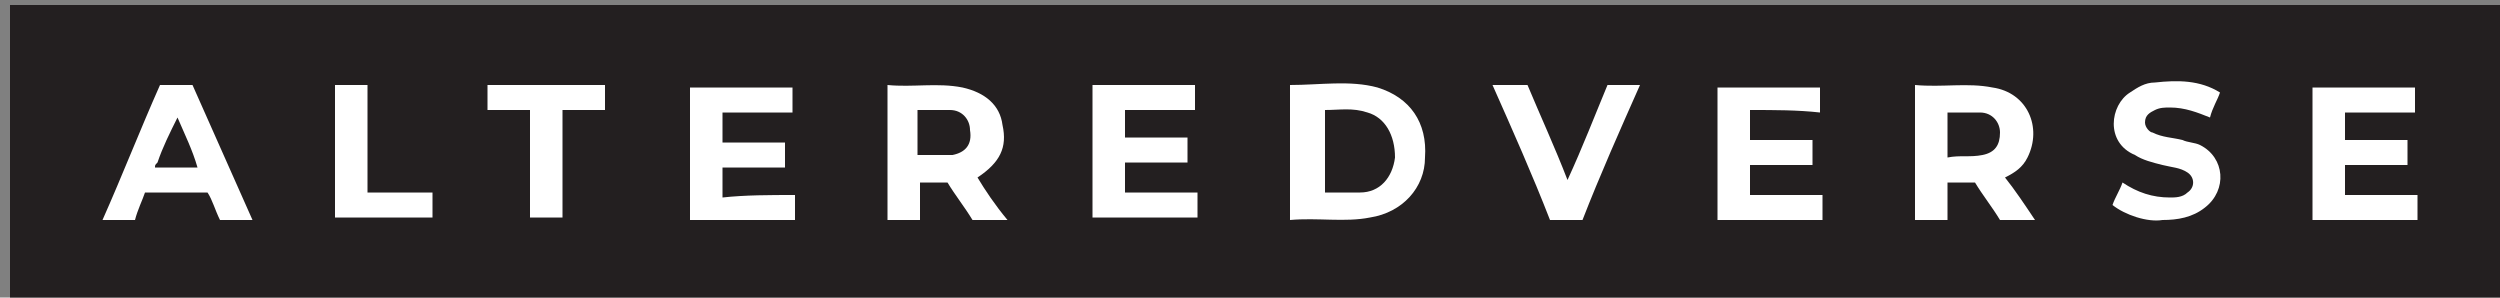
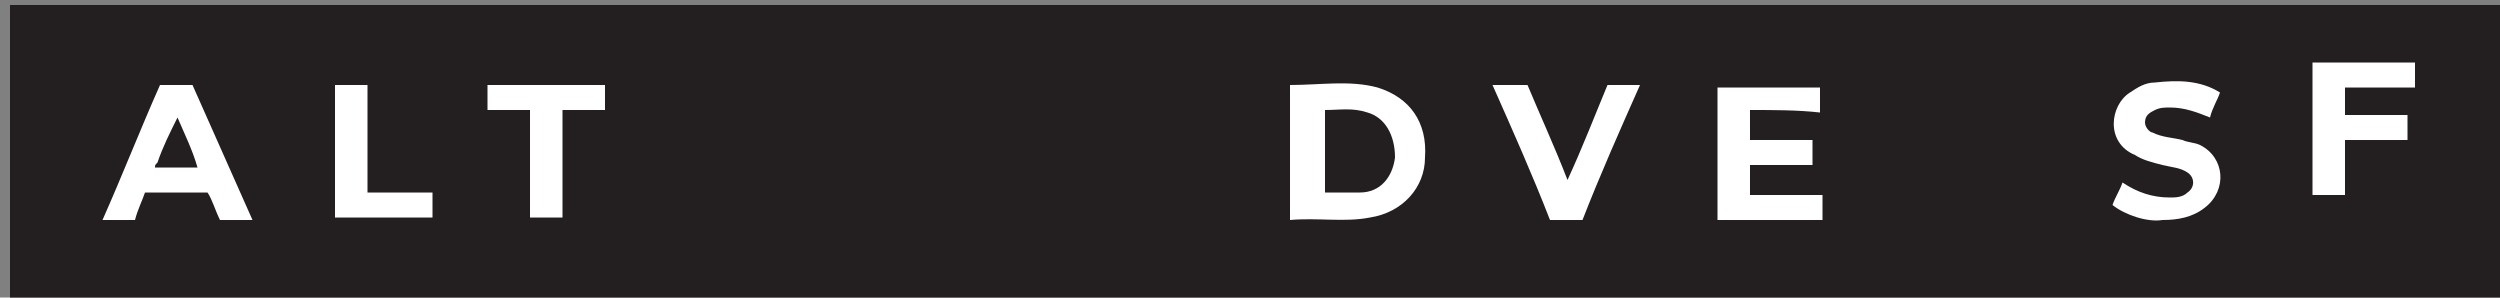
<svg xmlns="http://www.w3.org/2000/svg" version="1.1" id="Layer_1" x="0px" y="0px" viewBox="0 0 100 11.9" style="enable-background:new 0 0 100 11.9;" xml:space="preserve">
  <rect x="0" y="0" width="100" height="11.9" fill="#808080" stroke="none" />
  <style type="text/css">
	.st0{fill:#231F20;}
	.st1{fill:#FFFFFF;}
</style>
  <g>
    <rect x="0.4" y="0.2" class="st0" width="100" height="11.9" />
    <g>
-       <path class="st1" d="M31.8,7.8c0,0.4,0,0.7,0,1c-1.4,0-2.8,0-4.2,0c0-1.8,0-3.5,0-5.3c1.3,0,2.7,0,4.1,0c0,0.3,0,0.6,0,1    c-0.9,0-1.8,0-2.8,0c0,0.4,0,0.8,0,1.2c0.8,0,1.6,0,2.5,0c0,0.3,0,0.6,0,1c-0.8,0-1.6,0-2.5,0c0,0.4,0,0.8,0,1.2    C29.8,7.8,30.8,7.8,31.8,7.8z" />
      <path class="st1" d="M70,4.4c0,0.4,0,0.8,0,1.2c0.8,0,1.6,0,2.5,0c0,0.3,0,0.6,0,1c-0.8,0-1.6,0-2.5,0c0,0.4,0,0.8,0,1.2    c1,0,1.9,0,2.9,0c0,0.3,0,0.7,0,1c-1.4,0-2.8,0-4.2,0c0-1.8,0-3.6,0-5.3c1.4,0,2.7,0,4.1,0c0,0.3,0,0.6,0,1    C71.9,4.4,71,4.4,70,4.4z" />
-       <path class="st1" d="M93.8,7.8c1,0,1.9,0,2.9,0c0,0.3,0,0.7,0,1c-1.4,0-2.8,0-4.2,0c0-1.8,0-3.5,0-5.3c1.3,0,2.7,0,4.1,0    c0,0.3,0,0.6,0,1c-0.9,0-1.8,0-2.8,0c0,0.4,0,0.7,0,1.1c0.8,0,1.6,0,2.5,0c0,0.3,0,0.6,0,1c-0.8,0-1.6,0-2.5,0    C93.8,7,93.8,7.4,93.8,7.8z" />
-       <path class="st1" d="M45,6.5c0,0.4,0,0.8,0,1.2c1,0,1.9,0,2.9,0c0,0.3,0,0.7,0,1c-1.4,0-2.8,0-4.2,0c0-1.8,0-3.5,0-5.3    c1.3,0,2.7,0,4.1,0c0,0.3,0,0.7,0,1c-0.9,0-1.9,0-2.8,0c0,0.4,0,0.7,0,1.1c0.8,0,1.6,0,2.5,0c0,0.3,0,0.6,0,1    C46.7,6.5,45.9,6.5,45,6.5z" />
+       <path class="st1" d="M93.8,7.8c1,0,1.9,0,2.9,0c-1.4,0-2.8,0-4.2,0c0-1.8,0-3.5,0-5.3c1.3,0,2.7,0,4.1,0    c0,0.3,0,0.6,0,1c-0.9,0-1.8,0-2.8,0c0,0.4,0,0.7,0,1.1c0.8,0,1.6,0,2.5,0c0,0.3,0,0.6,0,1c-0.8,0-1.6,0-2.5,0    C93.8,7,93.8,7.4,93.8,7.8z" />
      <path class="st1" d="M84.5,8.2c0.1-0.3,0.3-0.6,0.4-0.9c0.6,0.4,1.2,0.6,1.9,0.6c0.2,0,0.5,0,0.7-0.2c0.3-0.2,0.3-0.6,0-0.8    c-0.3-0.2-0.6-0.2-1-0.3c-0.4-0.1-0.8-0.2-1.1-0.4c-1.2-0.5-1-2-0.2-2.5c0.3-0.2,0.6-0.4,1-0.4c0.9-0.1,1.8-0.1,2.6,0.4    c-0.1,0.3-0.3,0.6-0.4,1c-0.5-0.2-1-0.4-1.6-0.4c-0.2,0-0.4,0-0.6,0.1c-0.2,0.1-0.4,0.2-0.4,0.5c0,0.2,0.2,0.4,0.3,0.4    c0.4,0.2,0.8,0.2,1.2,0.3c0.2,0.1,0.5,0.1,0.7,0.2c1,0.5,1.1,1.8,0.2,2.5c-0.5,0.4-1.1,0.5-1.7,0.5C85.9,8.9,85,8.6,84.5,8.2z" />
      <path class="st1" d="M59.7,3.4c0.4,0,0.8,0,1.2,0c0.1,0,0.1,0,0.2,0c0.5,1.2,1.1,2.5,1.6,3.8c0.6-1.3,1.1-2.6,1.6-3.8    c0.4,0,0.8,0,1.3,0c-0.8,1.8-1.6,3.6-2.3,5.4c-0.4,0-0.8,0-1.3,0C61.3,7,60.5,5.2,59.7,3.4z" />
      <path class="st1" d="M24.2,4.4c-0.6,0-1.1,0-1.7,0c0,1.4,0,2.9,0,4.3c-0.4,0-0.8,0-1.3,0c0-1.4,0-2.8,0-4.3c-0.6,0-1.1,0-1.7,0    c0-0.4,0-0.7,0-1c1.6,0,3.1,0,4.7,0C24.2,3.7,24.2,4.1,24.2,4.4z" />
      <path class="st1" d="M17.3,7.7c0,0.4,0,0.7,0,1c-1.3,0-2.6,0-3.9,0c0-1.8,0-3.5,0-5.3c0.4,0,0.8,0,1.3,0c0,1.4,0,2.9,0,4.3    C15.5,7.7,16.4,7.7,17.3,7.7z" />
      <path class="st1" d="M55.1,3.5c-1.1-0.3-2.3-0.1-3.5-0.1c0,1.8,0,3.6,0,5.4c1.1-0.1,2.2,0.1,3.2-0.1C56.1,8.5,57,7.5,57,6.3    C57.1,4.9,56.4,3.9,55.1,3.5z M55.8,6.3c-0.1,0.8-0.6,1.4-1.4,1.4c-0.5,0-0.9,0-1.4,0c0-1.1,0-2.2,0-3.3c0.6,0,1.1-0.1,1.7,0.1    C55.4,4.7,55.8,5.4,55.8,6.3z" />
-       <path class="st1" d="M80.2,7.1c0.4-0.2,0.7-0.4,0.9-0.8c0.6-1.2,0-2.6-1.4-2.8c-1-0.2-2,0-3.1-0.1c0,1.8,0,3.6,0,5.4    c0.4,0,0.8,0,1.3,0c0-0.5,0-1,0-1.5c0.4,0,0.7,0,1.1,0c0.3,0.5,0.7,1,1,1.5c0.5,0,0.9,0,1.4,0C81,8.2,80.6,7.6,80.2,7.1z     M79.3,6.2c-0.5,0.1-0.9,0-1.4,0.1c0-0.6,0-1.2,0-1.8c0.4,0,0.9,0,1.3,0c0.5,0,0.8,0.4,0.8,0.8C80,5.8,79.8,6.1,79.3,6.2z" />
-       <path class="st1" d="M39.1,7.1C39.1,7,39.1,7,39.1,7.1c0.9-0.6,1.2-1.2,1-2.1c-0.1-0.8-0.7-1.3-1.6-1.5c-1-0.2-2,0-3-0.1    c0,1.8,0,3.6,0,5.4c0.4,0,0.8,0,1.3,0c0-0.5,0-1,0-1.5c0.4,0,0.7,0,1.1,0c0.3,0.5,0.7,1,1,1.5c0.5,0,0.9,0,1.4,0    C39.8,8.2,39.4,7.6,39.1,7.1z M38.1,6.2c-0.1,0-0.1,0-0.2,0c-0.4,0-0.8,0-1.2,0c0-0.6,0-1.2,0-1.8c0.4,0,0.9,0,1.3,0    c0.5,0,0.8,0.4,0.8,0.8C38.9,5.8,38.6,6.1,38.1,6.2z" />
      <path class="st1" d="M7.7,3.4c-0.4,0-0.8,0-1.3,0C5.6,5.2,4.9,7,4.1,8.8c0.5,0,0.9,0,1.3,0C5.5,8.4,5.7,8,5.8,7.7    c0.9,0,1.7,0,2.5,0C8.5,8,8.6,8.4,8.8,8.8c0.5,0,0.9,0,1.3,0C9.3,7,8.5,5.2,7.7,3.4z M6.2,6.7c0-0.1,0-0.1,0.1-0.2    c0.2-0.6,0.5-1.2,0.8-1.8c0.3,0.7,0.6,1.3,0.8,2C7.3,6.7,6.8,6.7,6.2,6.7z" />
    </g>
  </g>
</svg>